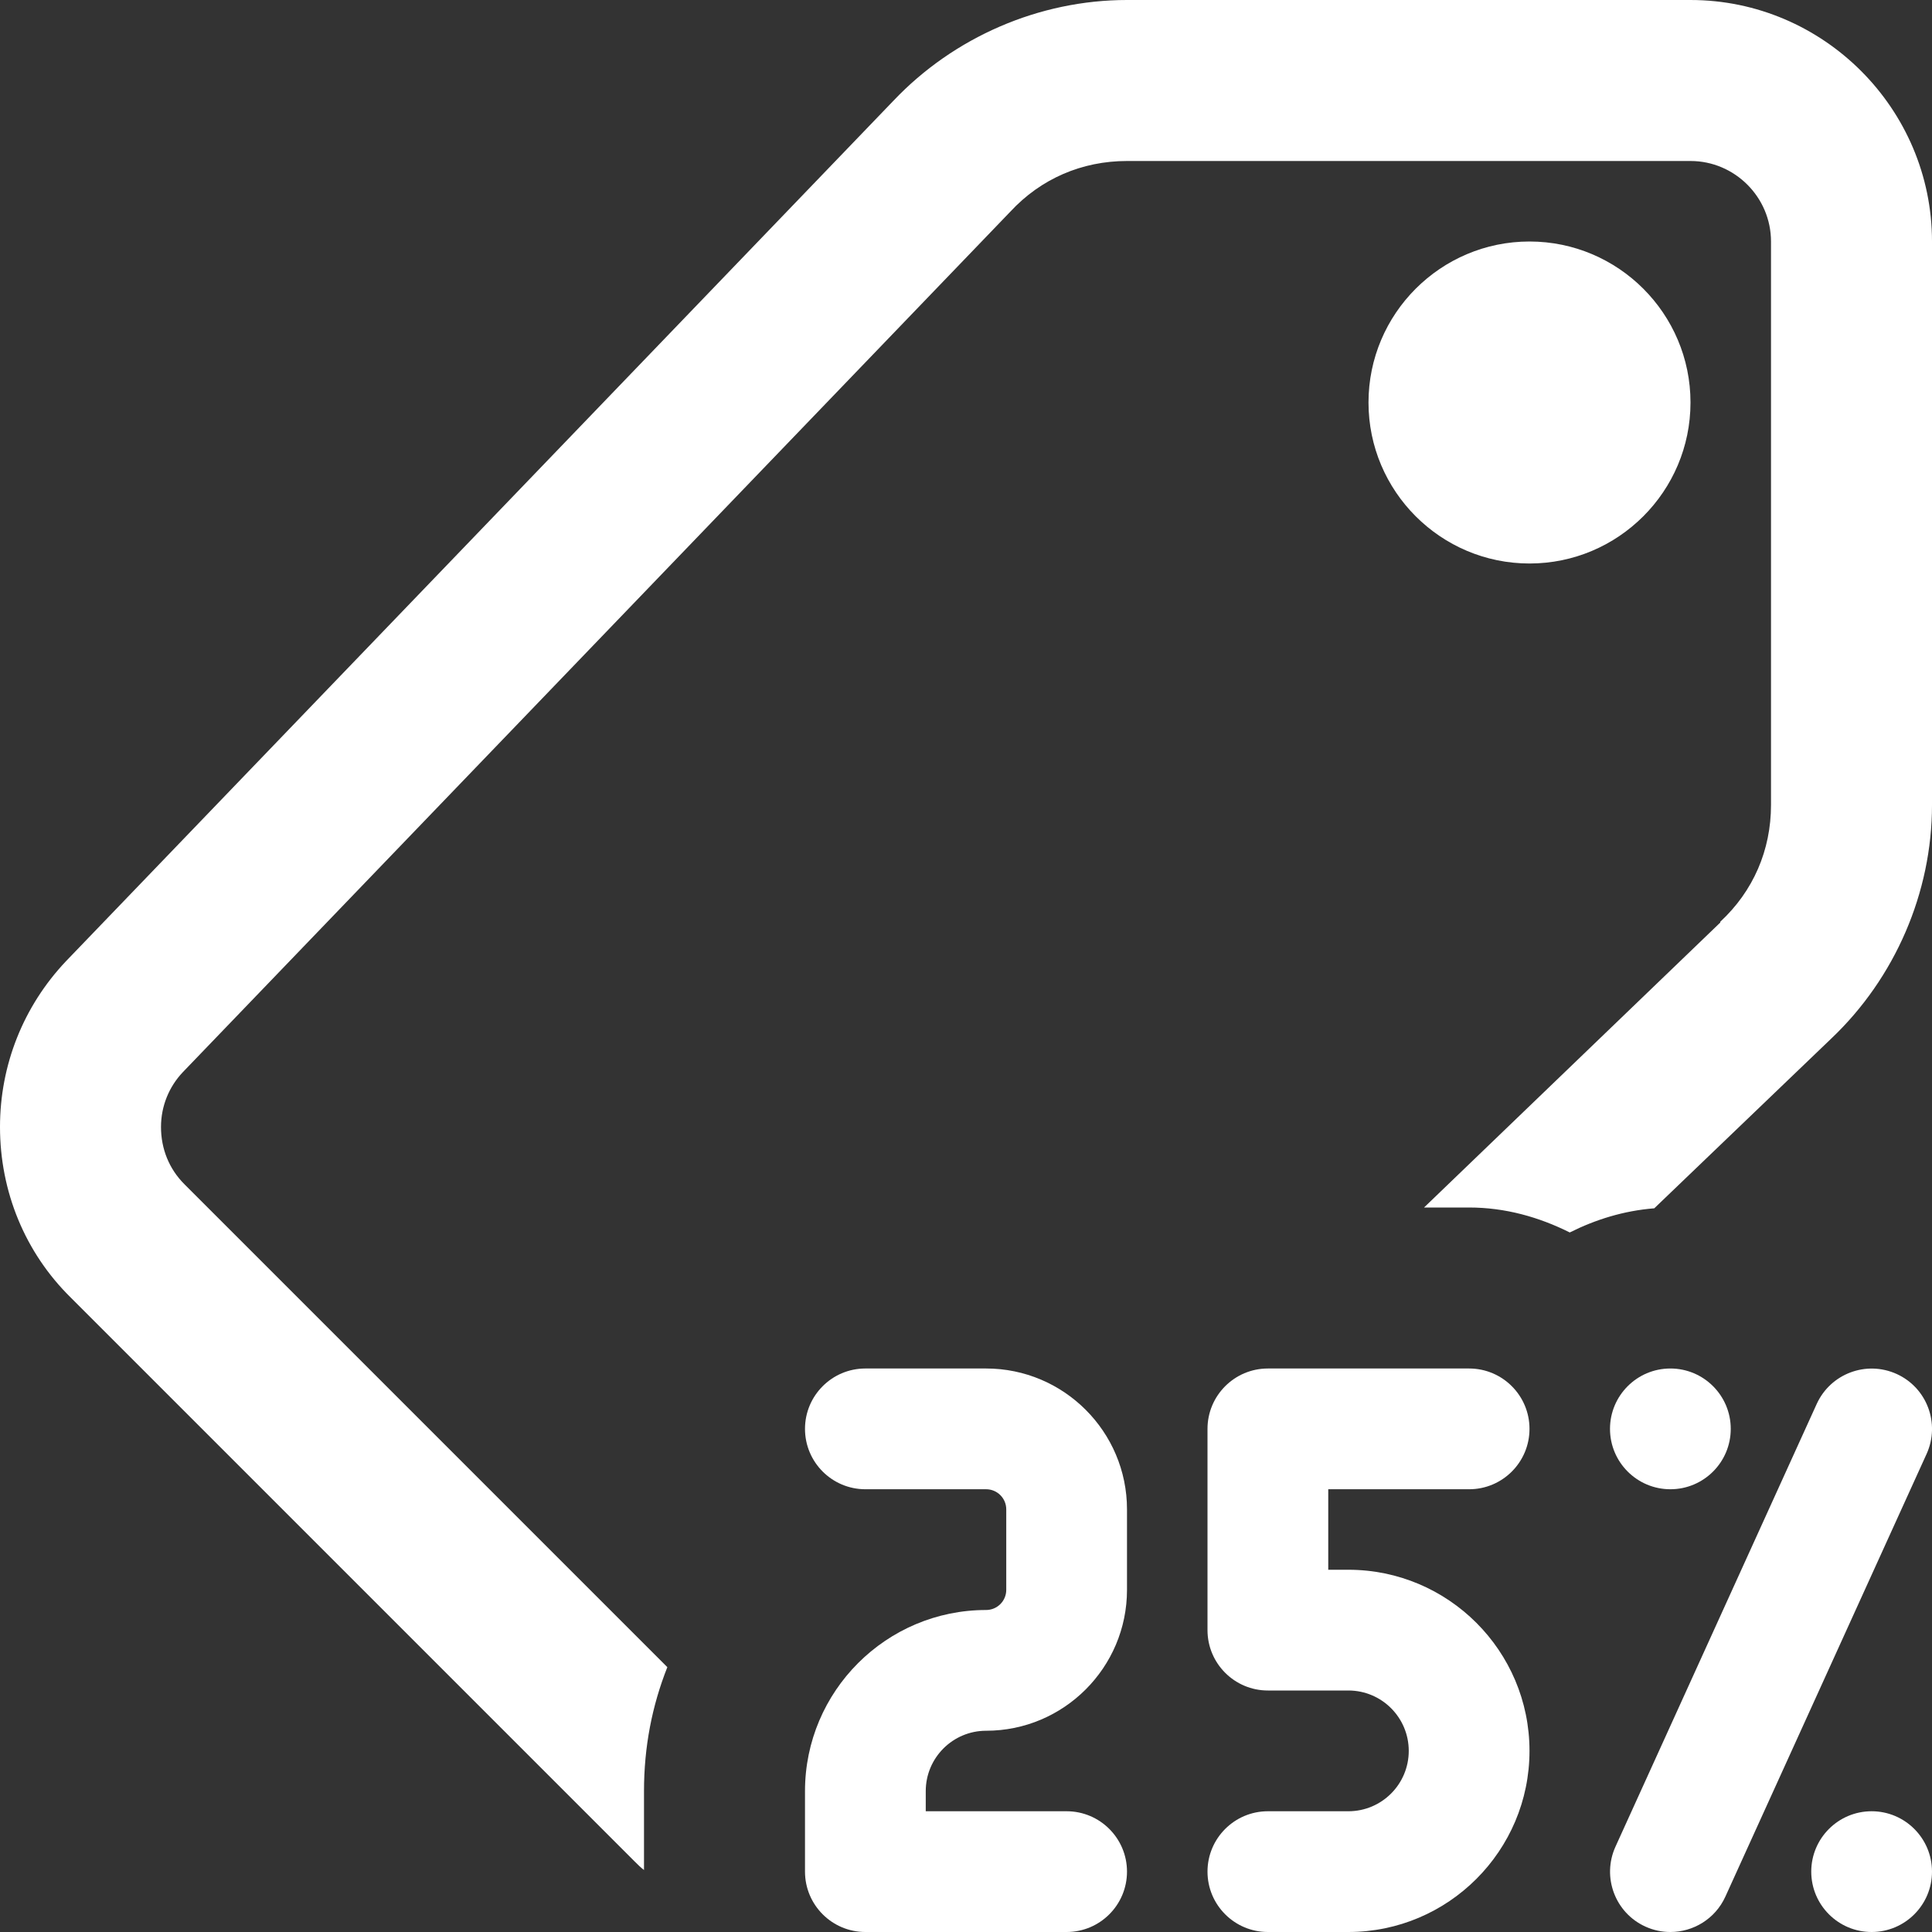
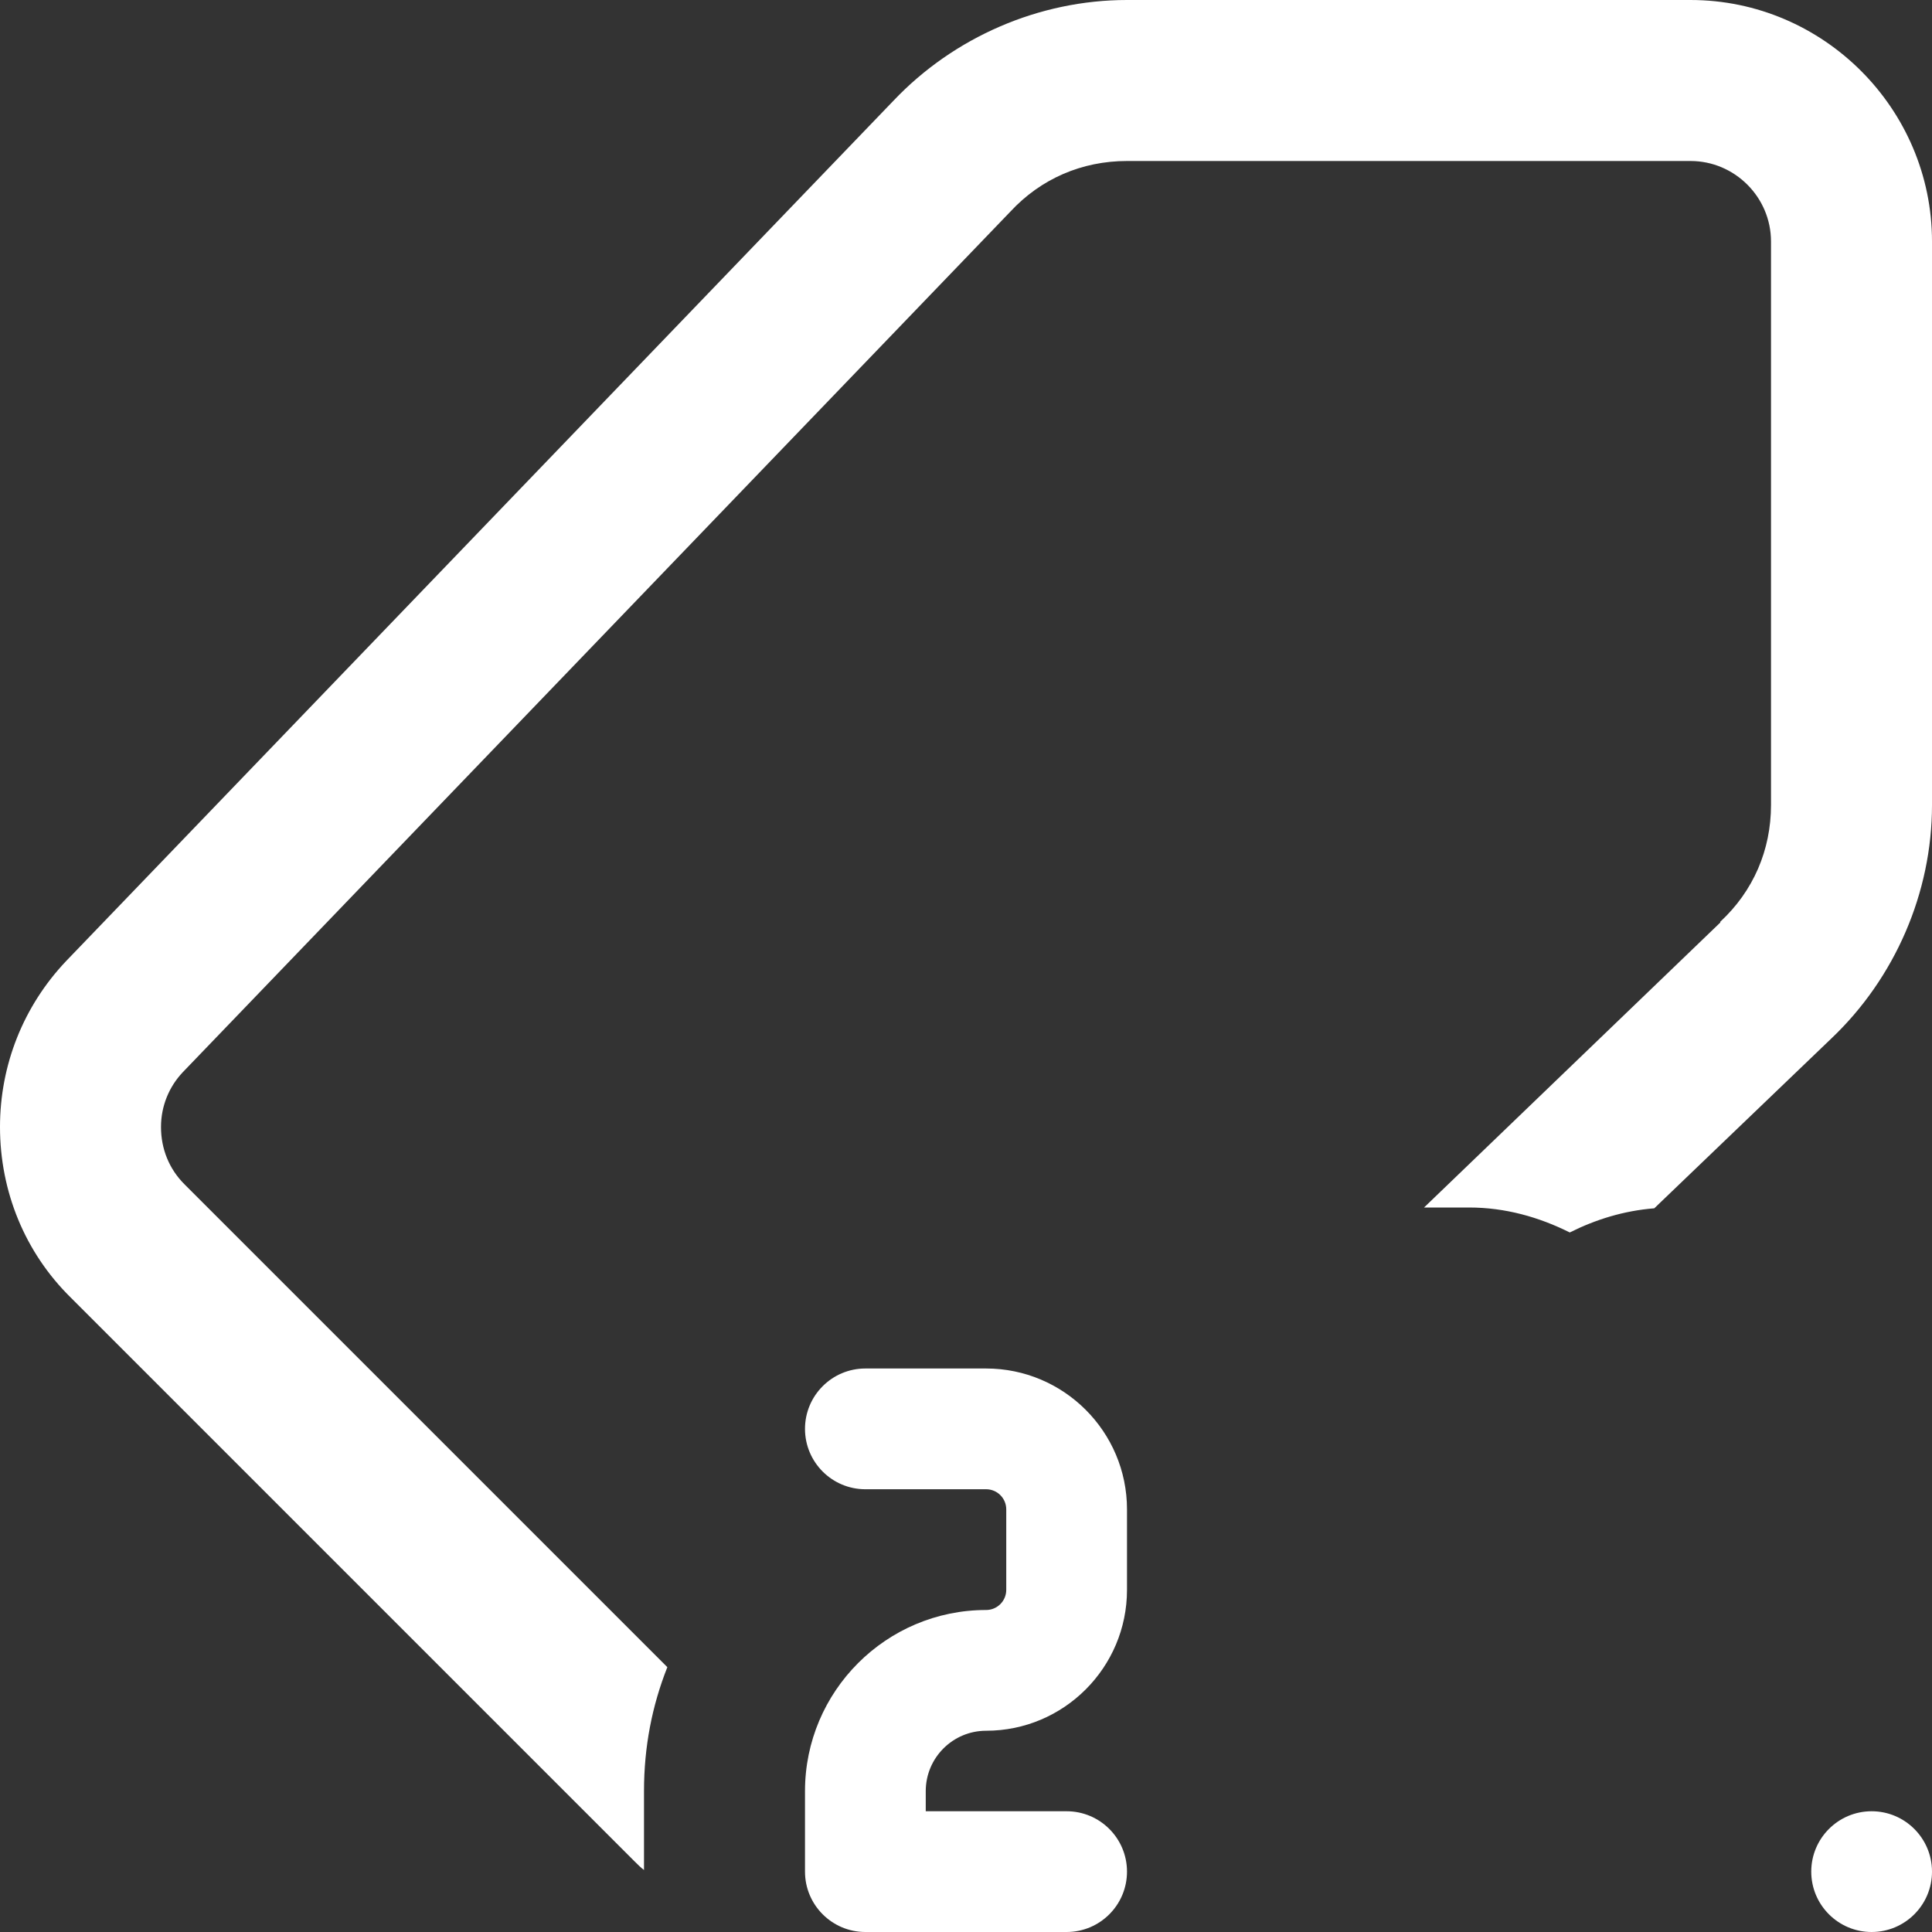
<svg xmlns="http://www.w3.org/2000/svg" id="bold" height="300" viewBox="0 0 24 24" width="300" version="1.1">
  <rect x="0" y="0" width="24" height="24" fill="#333333" stroke="none" />
  <g width="100%" height="100%" transform="matrix(1,0,0,1,0,0)">
    <path d="m13.25 24h-2.5c-.414 0-.75-.336-.75-.75v-1c0-1.241 1.009-2.25 2.25-2.25.138 0 .25-.112.25-.25v-1c0-.138-.112-.25-.25-.25h-1.5c-.414 0-.75-.336-.75-.75s.336-.75.75-.75h1.5c.965 0 1.75.785 1.75 1.75v1c0 .965-.785 1.75-1.75 1.75-.414 0-.75.336-.75.75v.25h1.75c.414 0 .75.336.75.75s-.336.75-.75.75z" fill="#ffffff" fill-opacity="1" data-original-color="#000000ff" stroke="none" stroke-opacity="1" />
-     <path d="m16.75 24h-1c-.414 0-.75-.336-.75-.75s.336-.75.75-.75h1c.414 0 .75-.336.75-.75s-.336-.75-.75-.75h-1c-.414 0-.75-.336-.75-.75v-2.5c0-.414.336-.75.75-.75h2.5c.414 0 .75.336.75.75s-.336.75-.75.75h-1.75v1h.25c1.241 0 2.25 1.009 2.25 2.25s-1.009 2.25-2.25 2.25z" fill="#ffffff" fill-opacity="1" data-original-color="#000000ff" stroke="none" stroke-opacity="1" />
-     <path d="m20.75 24c-.104 0-.209-.021-.31-.067-.377-.171-.543-.616-.372-.993l2.5-5.5c.172-.376.615-.543.993-.372.377.171.543.616.372.993l-2.5 5.5c-.126.276-.398.439-.683.439z" fill="#ffffff" fill-opacity="1" data-original-color="#000000ff" stroke="none" stroke-opacity="1" />
-     <path d="m20.75 18.5c-.414 0-.75-.336-.75-.75s.336-.75.75-.75.75.336.75.75-.336.75-.75.75z" fill="#ffffff" fill-opacity="1" data-original-color="#000000ff" stroke="none" stroke-opacity="1" />
    <path d="m23.25 24c-.414 0-.75-.336-.75-.75s.336-.75.75-.75.75.336.75.75-.336.75-.75.75z" fill="#ffffff" fill-opacity="1" data-original-color="#000000ff" stroke="none" stroke-opacity="1" />
    <path d="m21 0h-7c-1.09 0-2.15.46-2.9 1.25l-10.28 10.69c-.53.56-.82 1.29-.82 2.06 0 .8.31 1.56.88 2.12l7 7c.04.04.08.08.12.11v-.98c0-.55.1-1.06.29-1.54l-6-6c-.19-.19-.29-.44-.29-.71 0-.26.1-.5.27-.68l10.28-10.69c.38-.41.89-.63 1.45-.63h7c.55 0 1 .45 1 1v7c0 .56-.22 1.07-.63 1.45v.01l-3.68 3.54h.56c.45 0 .87.12 1.25.31.32-.16.67-.27 1.05-.3l2.2-2.11c.79-.75 1.25-1.81 1.25-2.9v-7c0-1.65-1.35-3-3-3z" fill="#ffffff" fill-opacity="1" data-original-color="#000000ff" stroke="none" stroke-opacity="1" />
-     <path d="m19 7c-1.103 0-2-.897-2-2s.897-2 2-2 2 .897 2 2-.897 2-2 2z" fill="#ffffff" fill-opacity="1" data-original-color="#000000ff" stroke="none" stroke-opacity="1" />
  </g>
</svg>